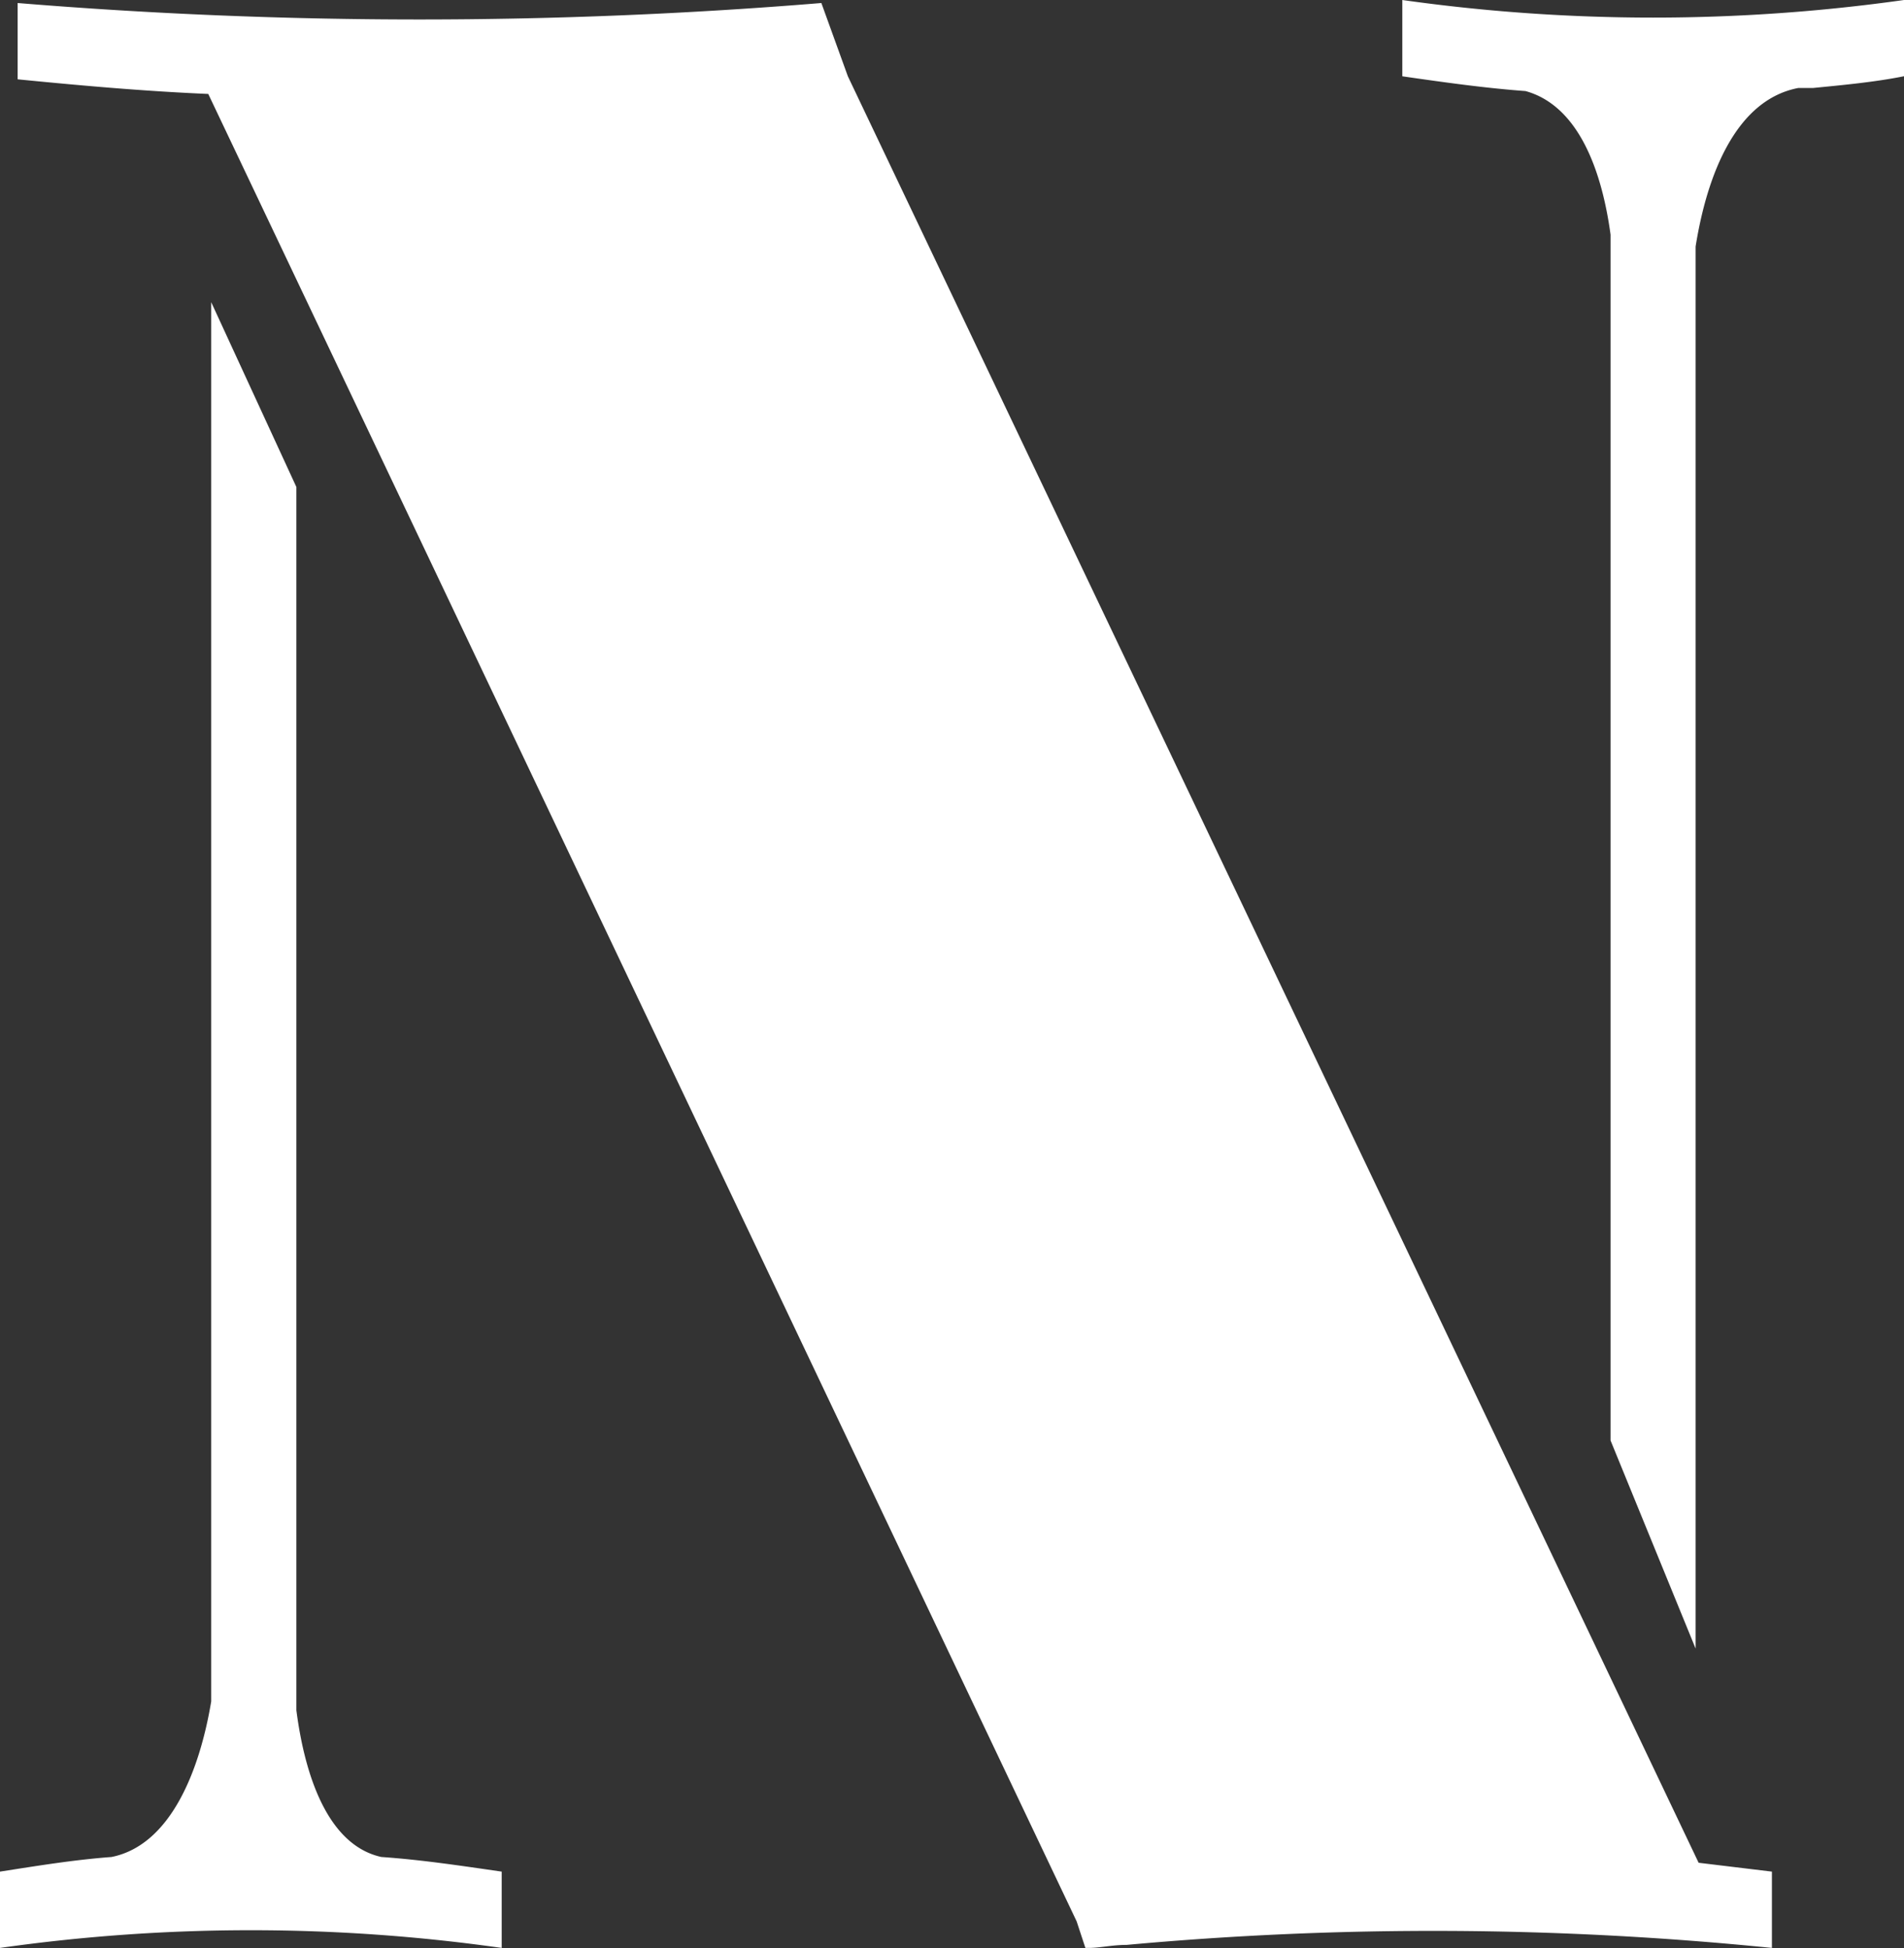
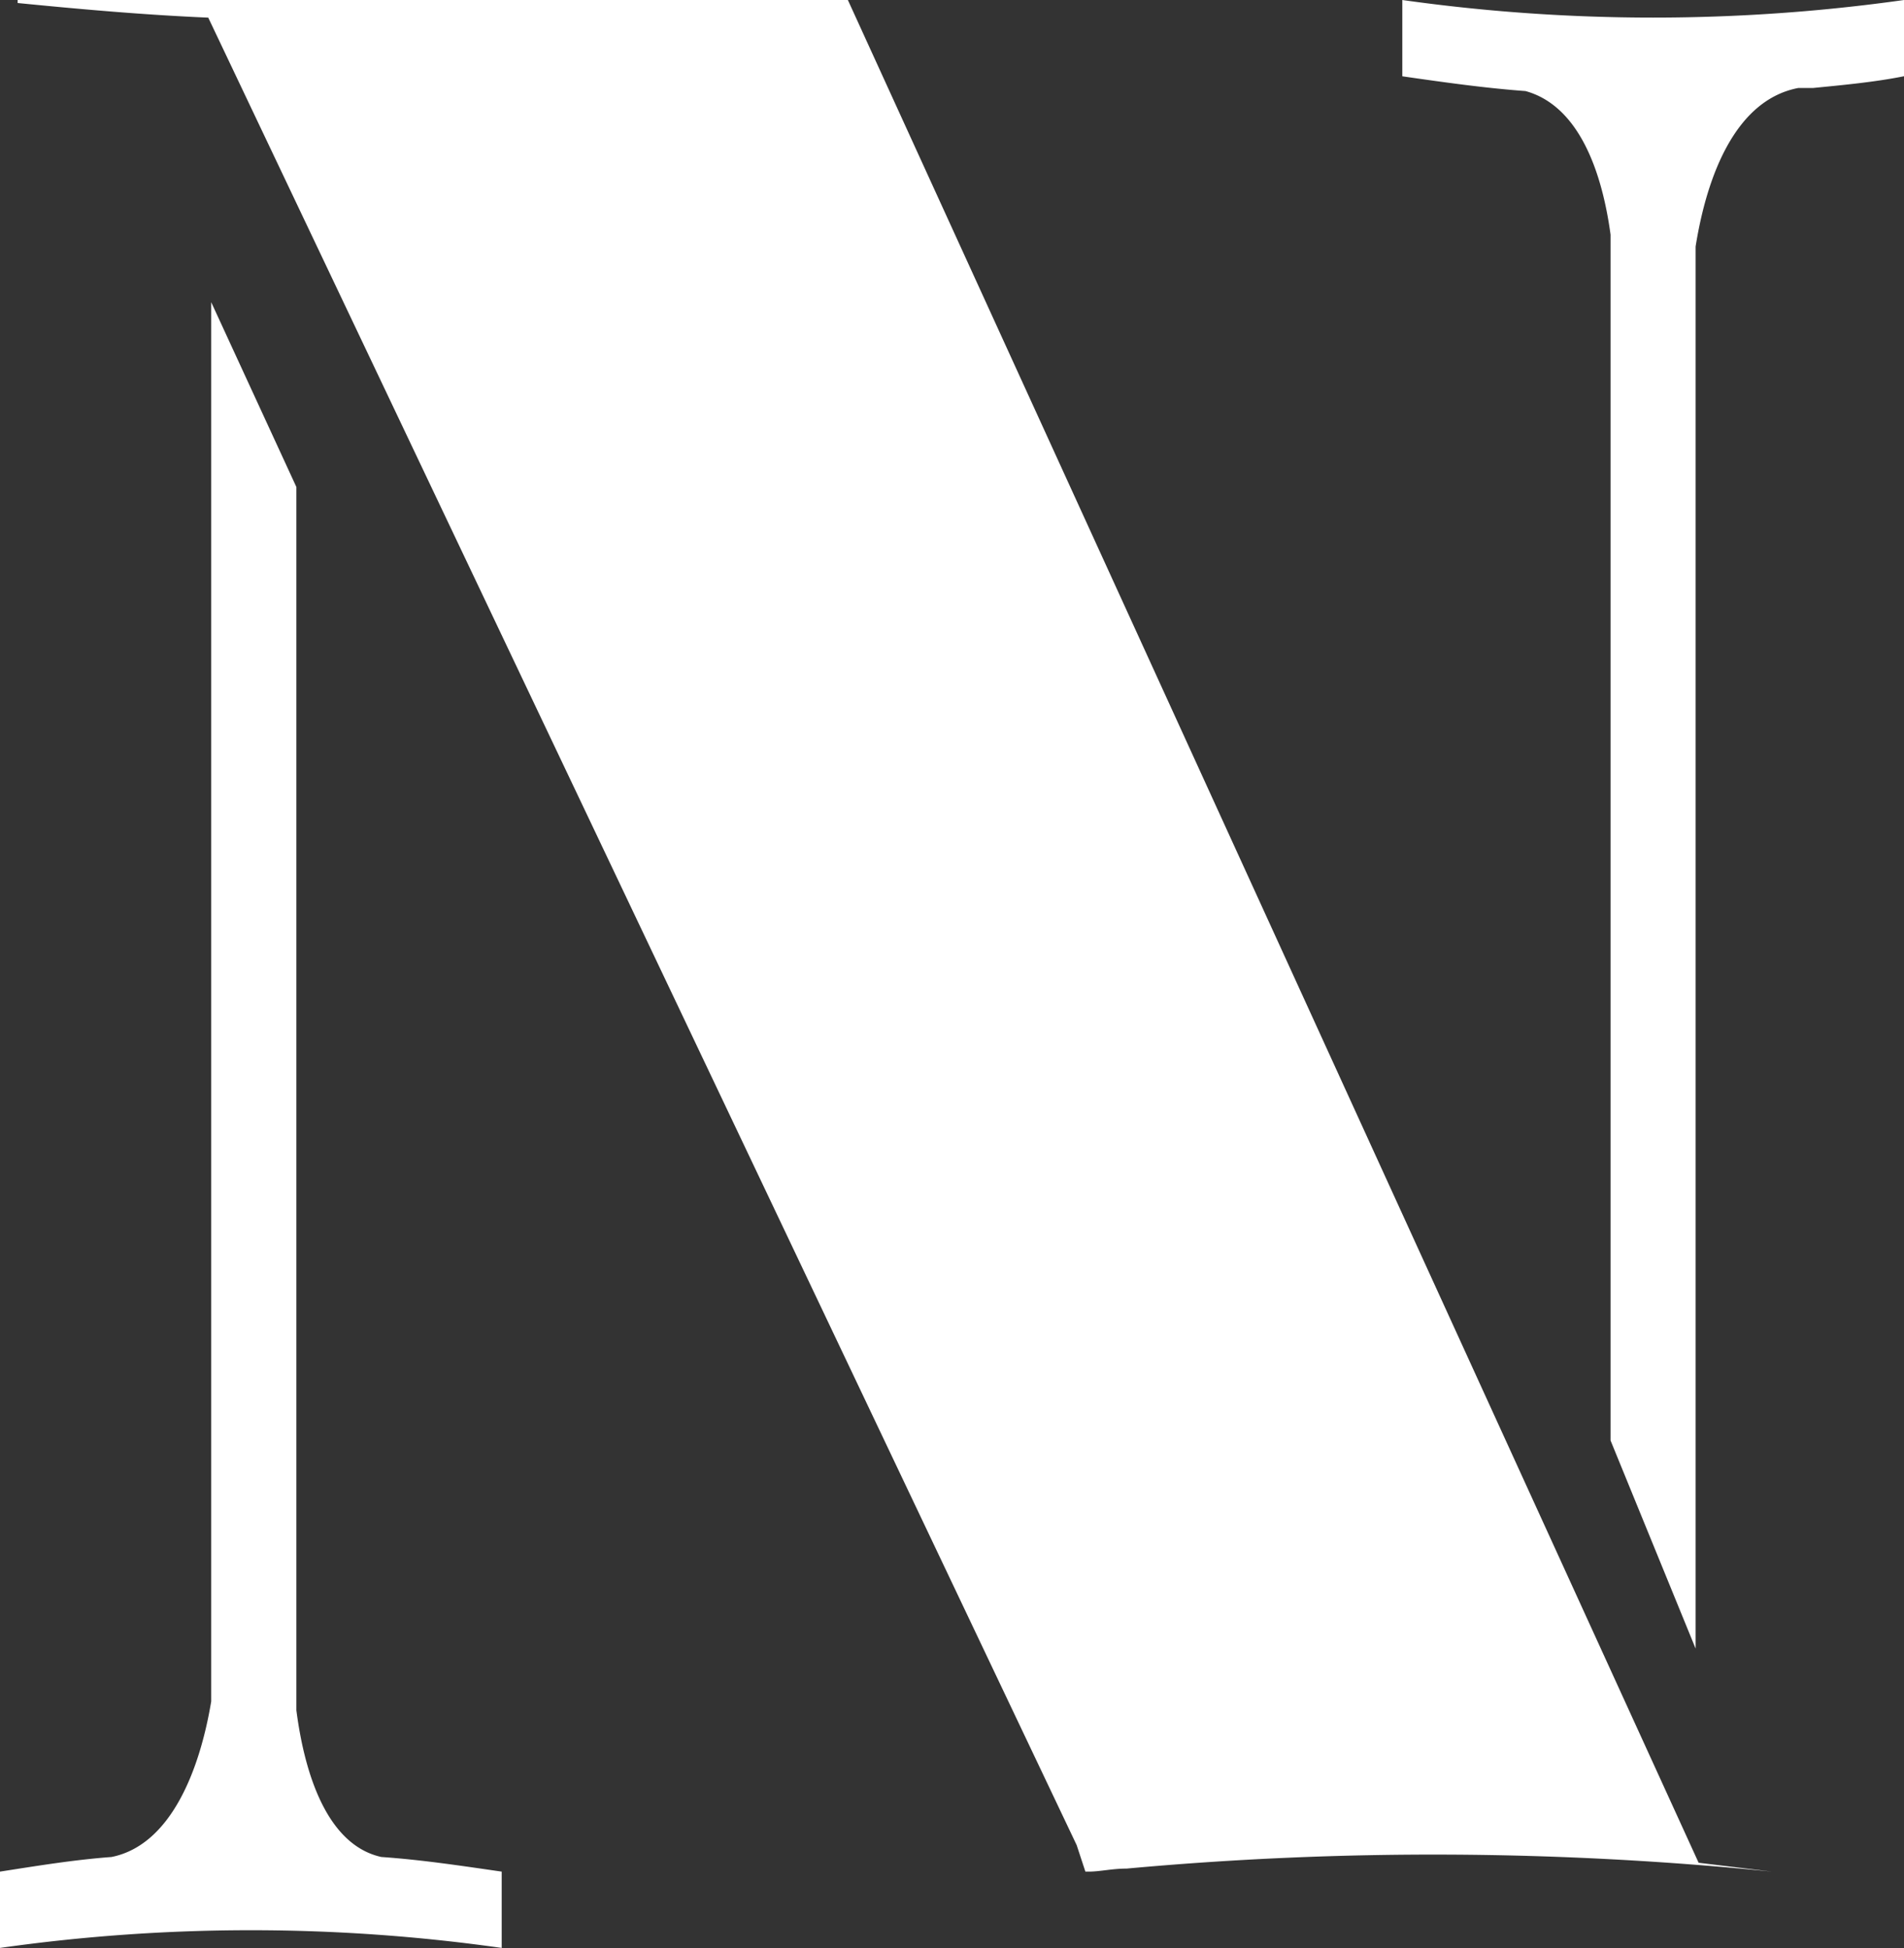
<svg xmlns="http://www.w3.org/2000/svg" width="28.369" height="29.027" viewBox="0 0 28.369 29.027">
  <rect x="0" y="0" width="28.369" height="29.027" fill="#333333" stroke="none" />
-   <path id="パス_13" data-name="パス 13" d="M617.136,274.233c.613.043,1.18.13,1.793.218v1.137a26.618,26.618,0,0,0-7.475,0v-1.137c.568-.088,1.092-.175,1.662-.218.872-.175,1.31-1.269,1.485-2.318v-20.85l1.269,2.754v18.228C616,273.051,616.35,274.059,617.136,274.233Zm19.627.086,1.092.132v1.137a50.214,50.214,0,0,0-9.616-.045c-.218,0-.393.045-.568.045h-.045l-.13-.395-12.939-27.231c-1-.043-1.966-.132-2.84-.218v-1.137a73.212,73.212,0,0,0,11.975,0l.395,1.092Zm3.06-26.621c-.438.088-.917.132-1.355.175h-.22c-.917.175-1.355,1.267-1.53,2.363v20.891l-1.267-3.1V250.06c-.13-.96-.479-1.923-1.267-2.141-.613-.045-1.224-.132-1.836-.22v-1.137a26.771,26.771,0,0,0,7.475,0Z" transform="translate(-611.454 -246.562)" fill="#fff" />
+   <path id="パス_13" data-name="パス 13" d="M617.136,274.233c.613.043,1.18.13,1.793.218v1.137a26.618,26.618,0,0,0-7.475,0v-1.137c.568-.088,1.092-.175,1.662-.218.872-.175,1.31-1.269,1.485-2.318v-20.85l1.269,2.754v18.228C616,273.051,616.35,274.059,617.136,274.233Zm19.627.086,1.092.132a50.214,50.214,0,0,0-9.616-.045c-.218,0-.393.045-.568.045h-.045l-.13-.395-12.939-27.231c-1-.043-1.966-.132-2.84-.218v-1.137a73.212,73.212,0,0,0,11.975,0l.395,1.092Zm3.06-26.621c-.438.088-.917.132-1.355.175h-.22c-.917.175-1.355,1.267-1.53,2.363v20.891l-1.267-3.1V250.06c-.13-.96-.479-1.923-1.267-2.141-.613-.045-1.224-.132-1.836-.22v-1.137a26.771,26.771,0,0,0,7.475,0Z" transform="translate(-611.454 -246.562)" fill="#fff" />
</svg>